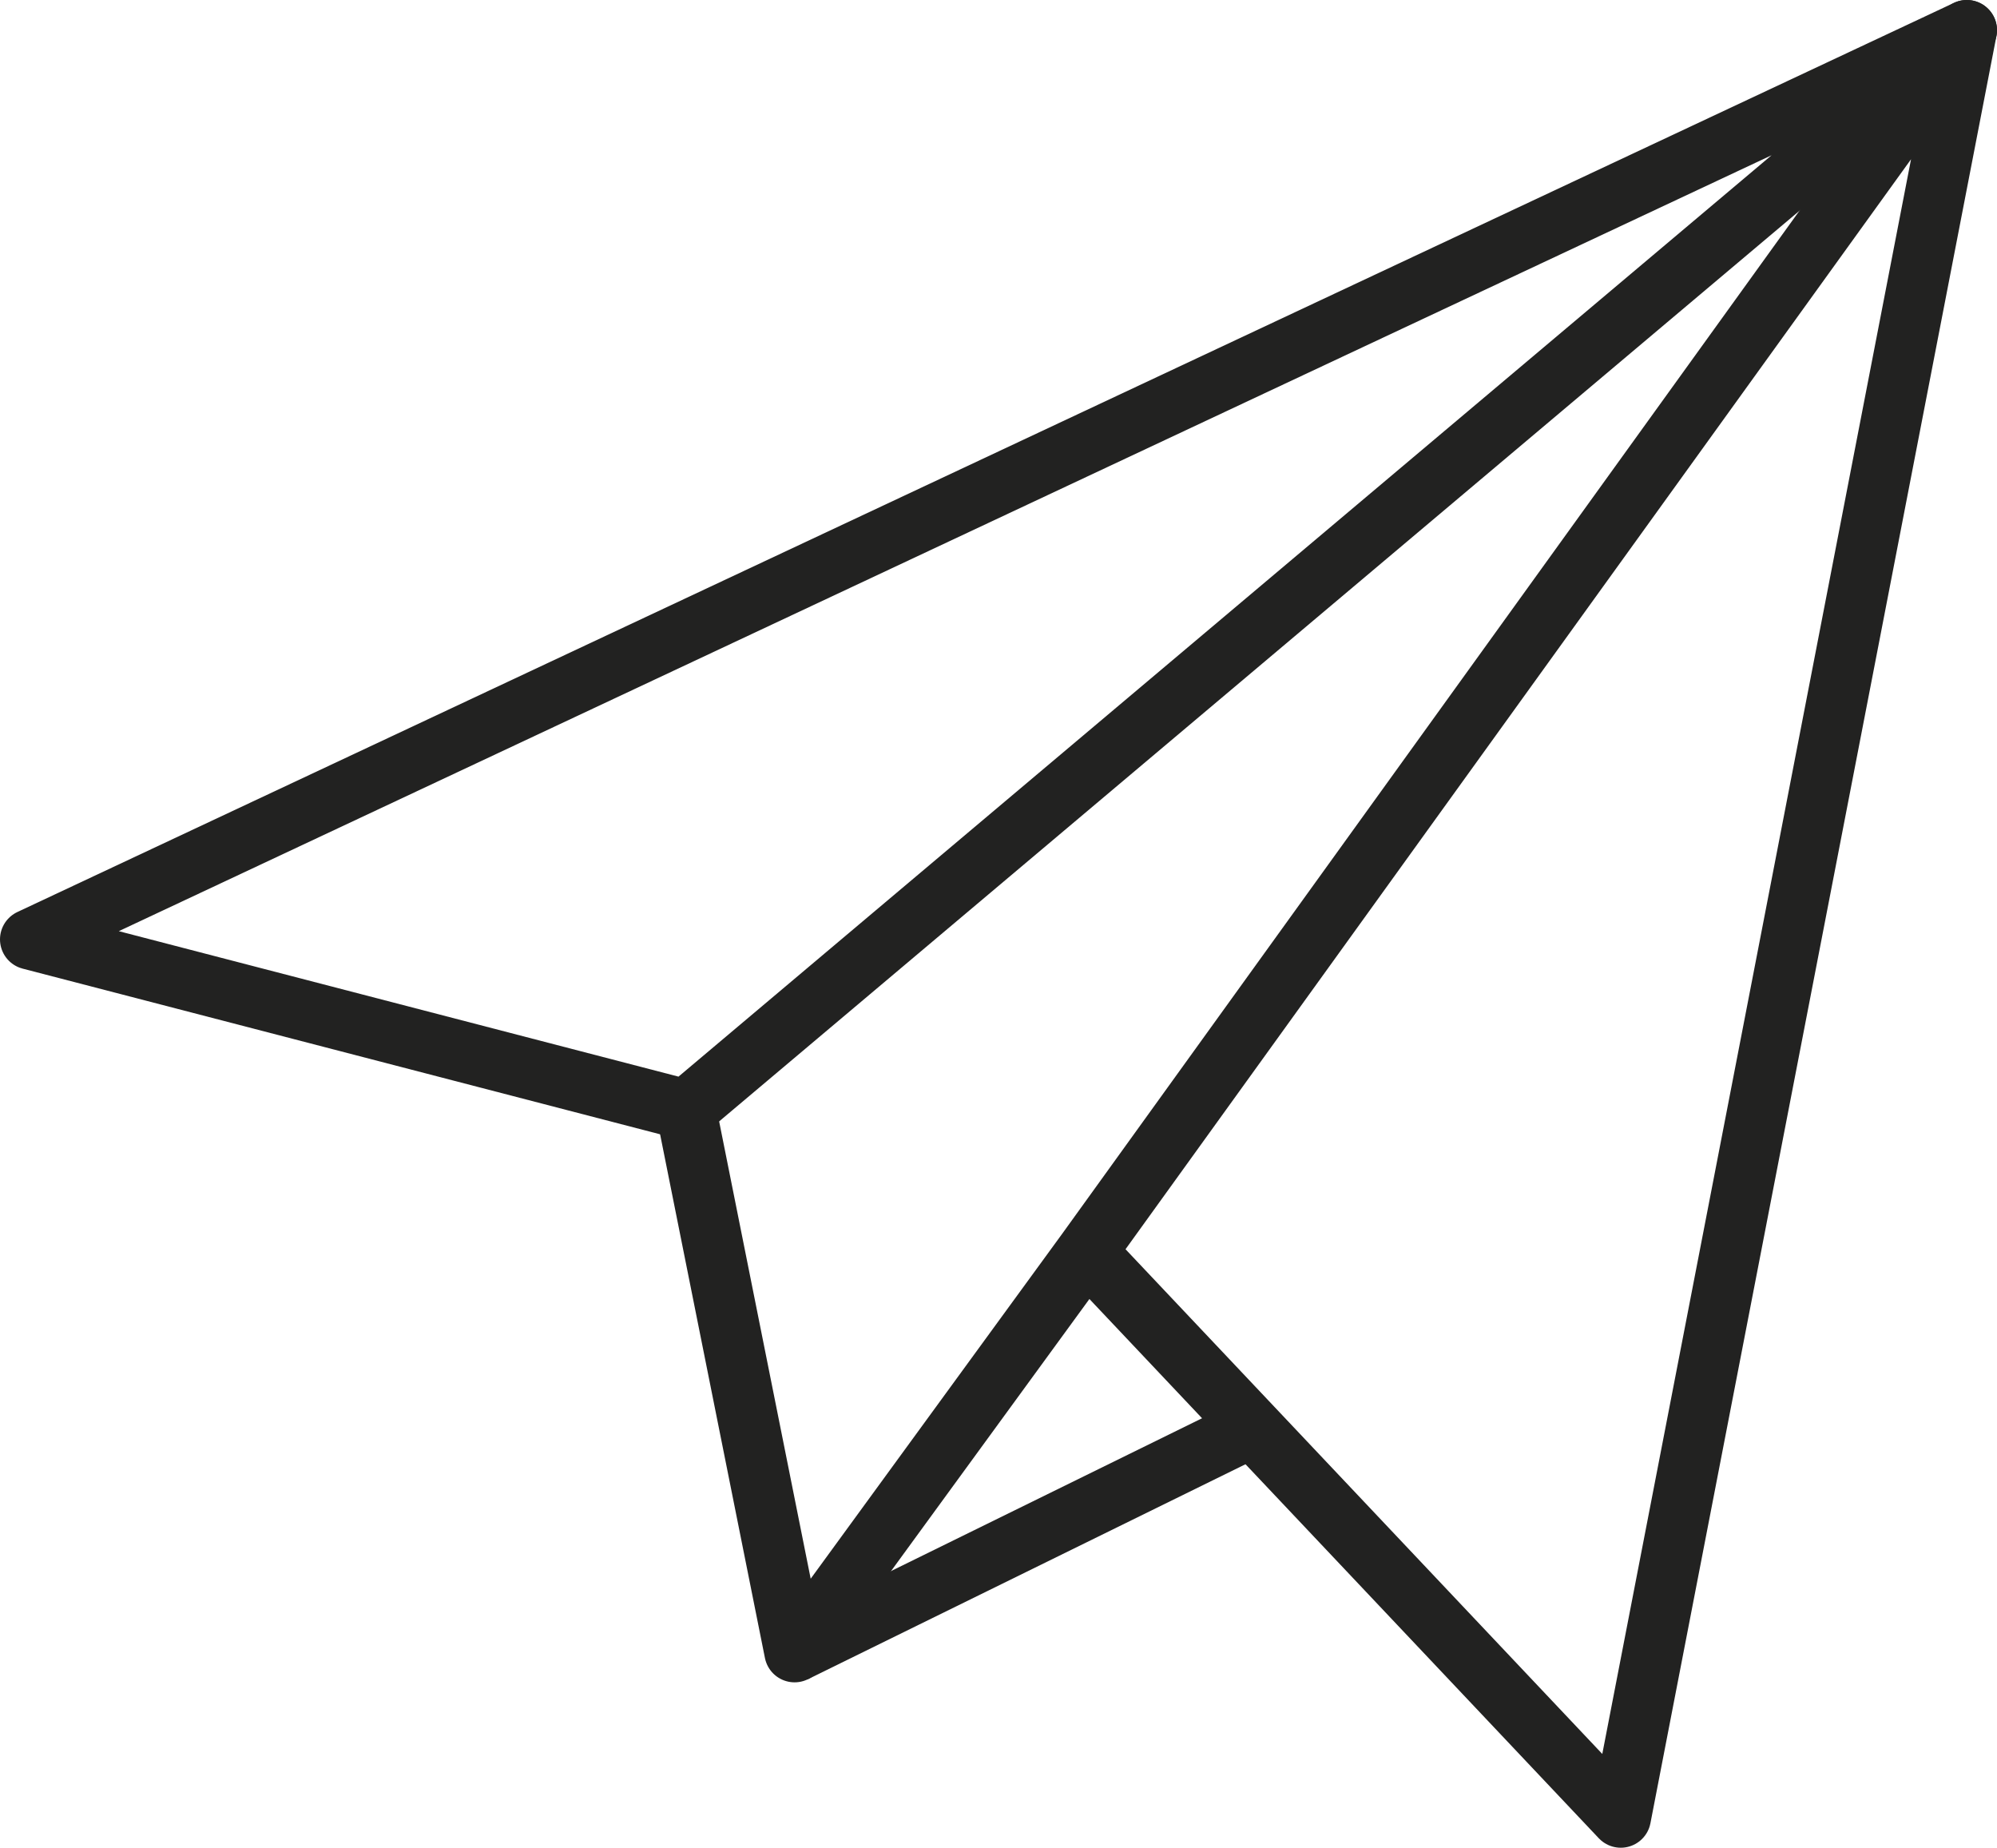
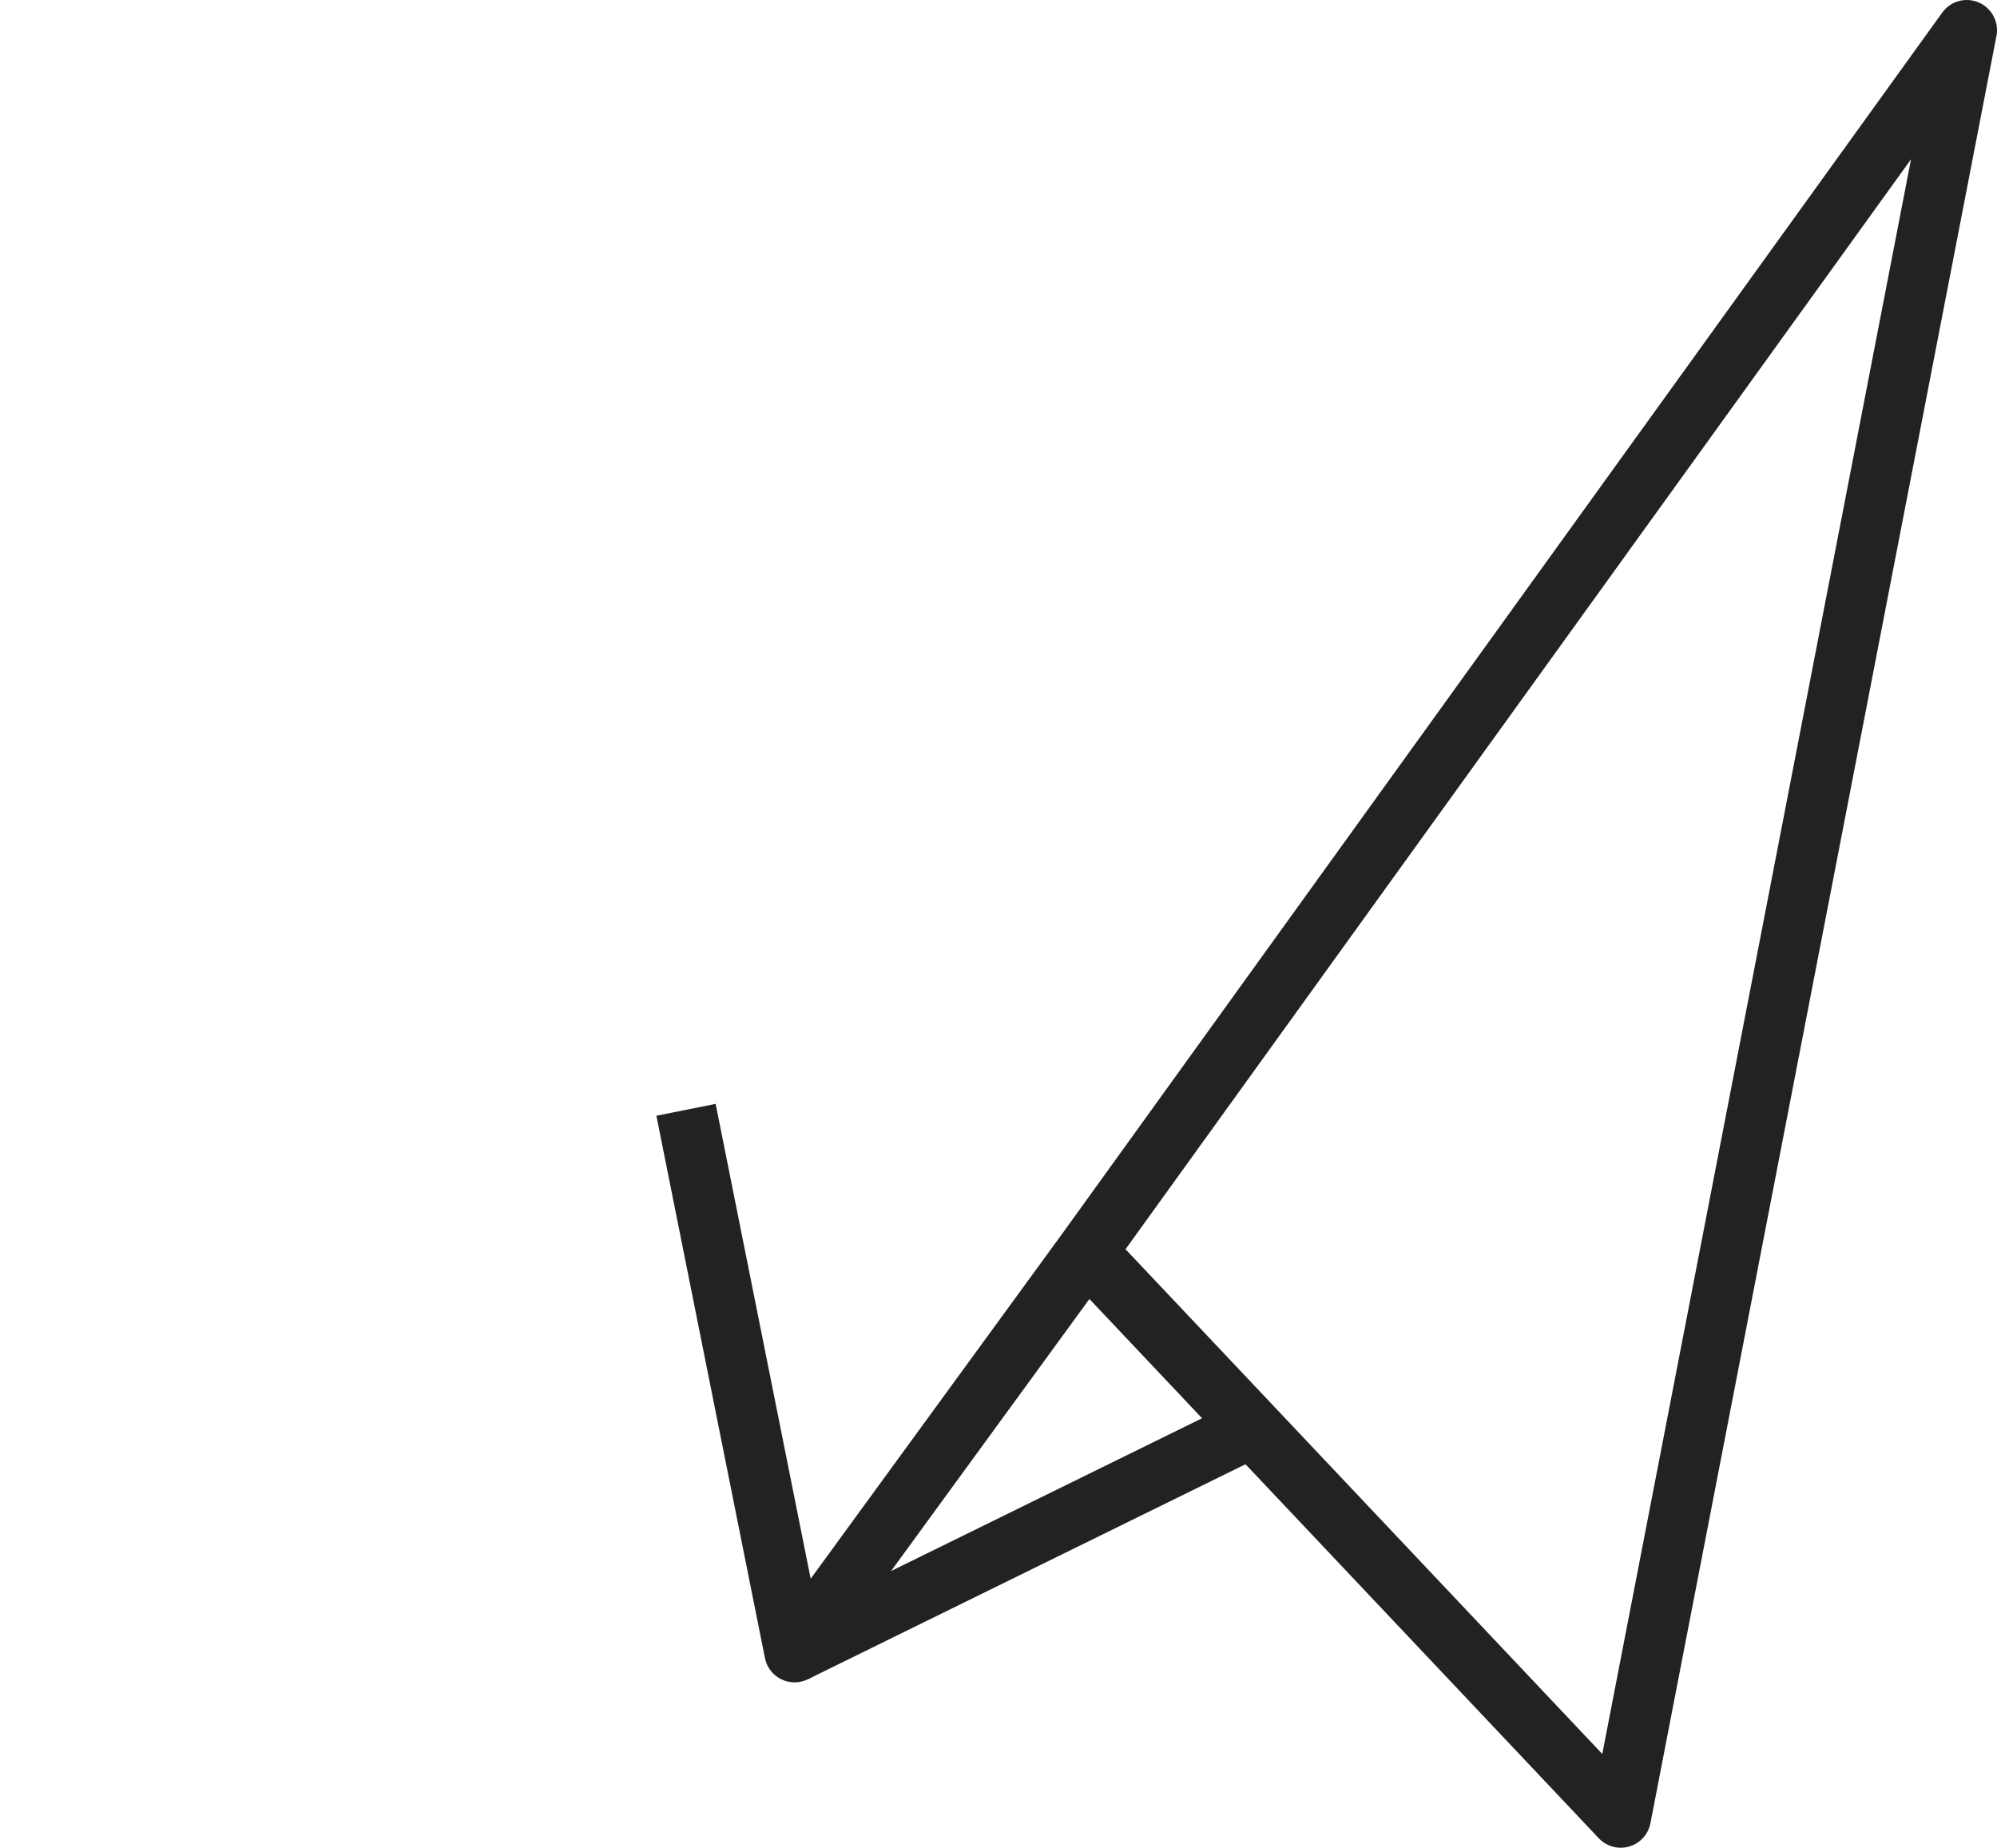
<svg xmlns="http://www.w3.org/2000/svg" id="_Слой_1" data-name="Слой 1" viewBox="0 0 99.15 91.72">
  <defs>
    <style>
      .cls-1 {
        fill: none;
        stroke: #222221;
        stroke-linejoin: round;
        stroke-width: 3px;
      }
    </style>
  </defs>
-   <polygon class="cls-1" points="1.5 46.63 97.65 1.5 34.06 55.09 1.5 46.63" />
  <polyline class="cls-1" points="34.06 55.09 39.45 82.01 53.94 62.14 97.65 1.5 80.47 90.22 53.94 62.14" />
  <line class="cls-1" x1="39.45" y1="82.01" x2="62.17" y2="70.85" />
</svg>